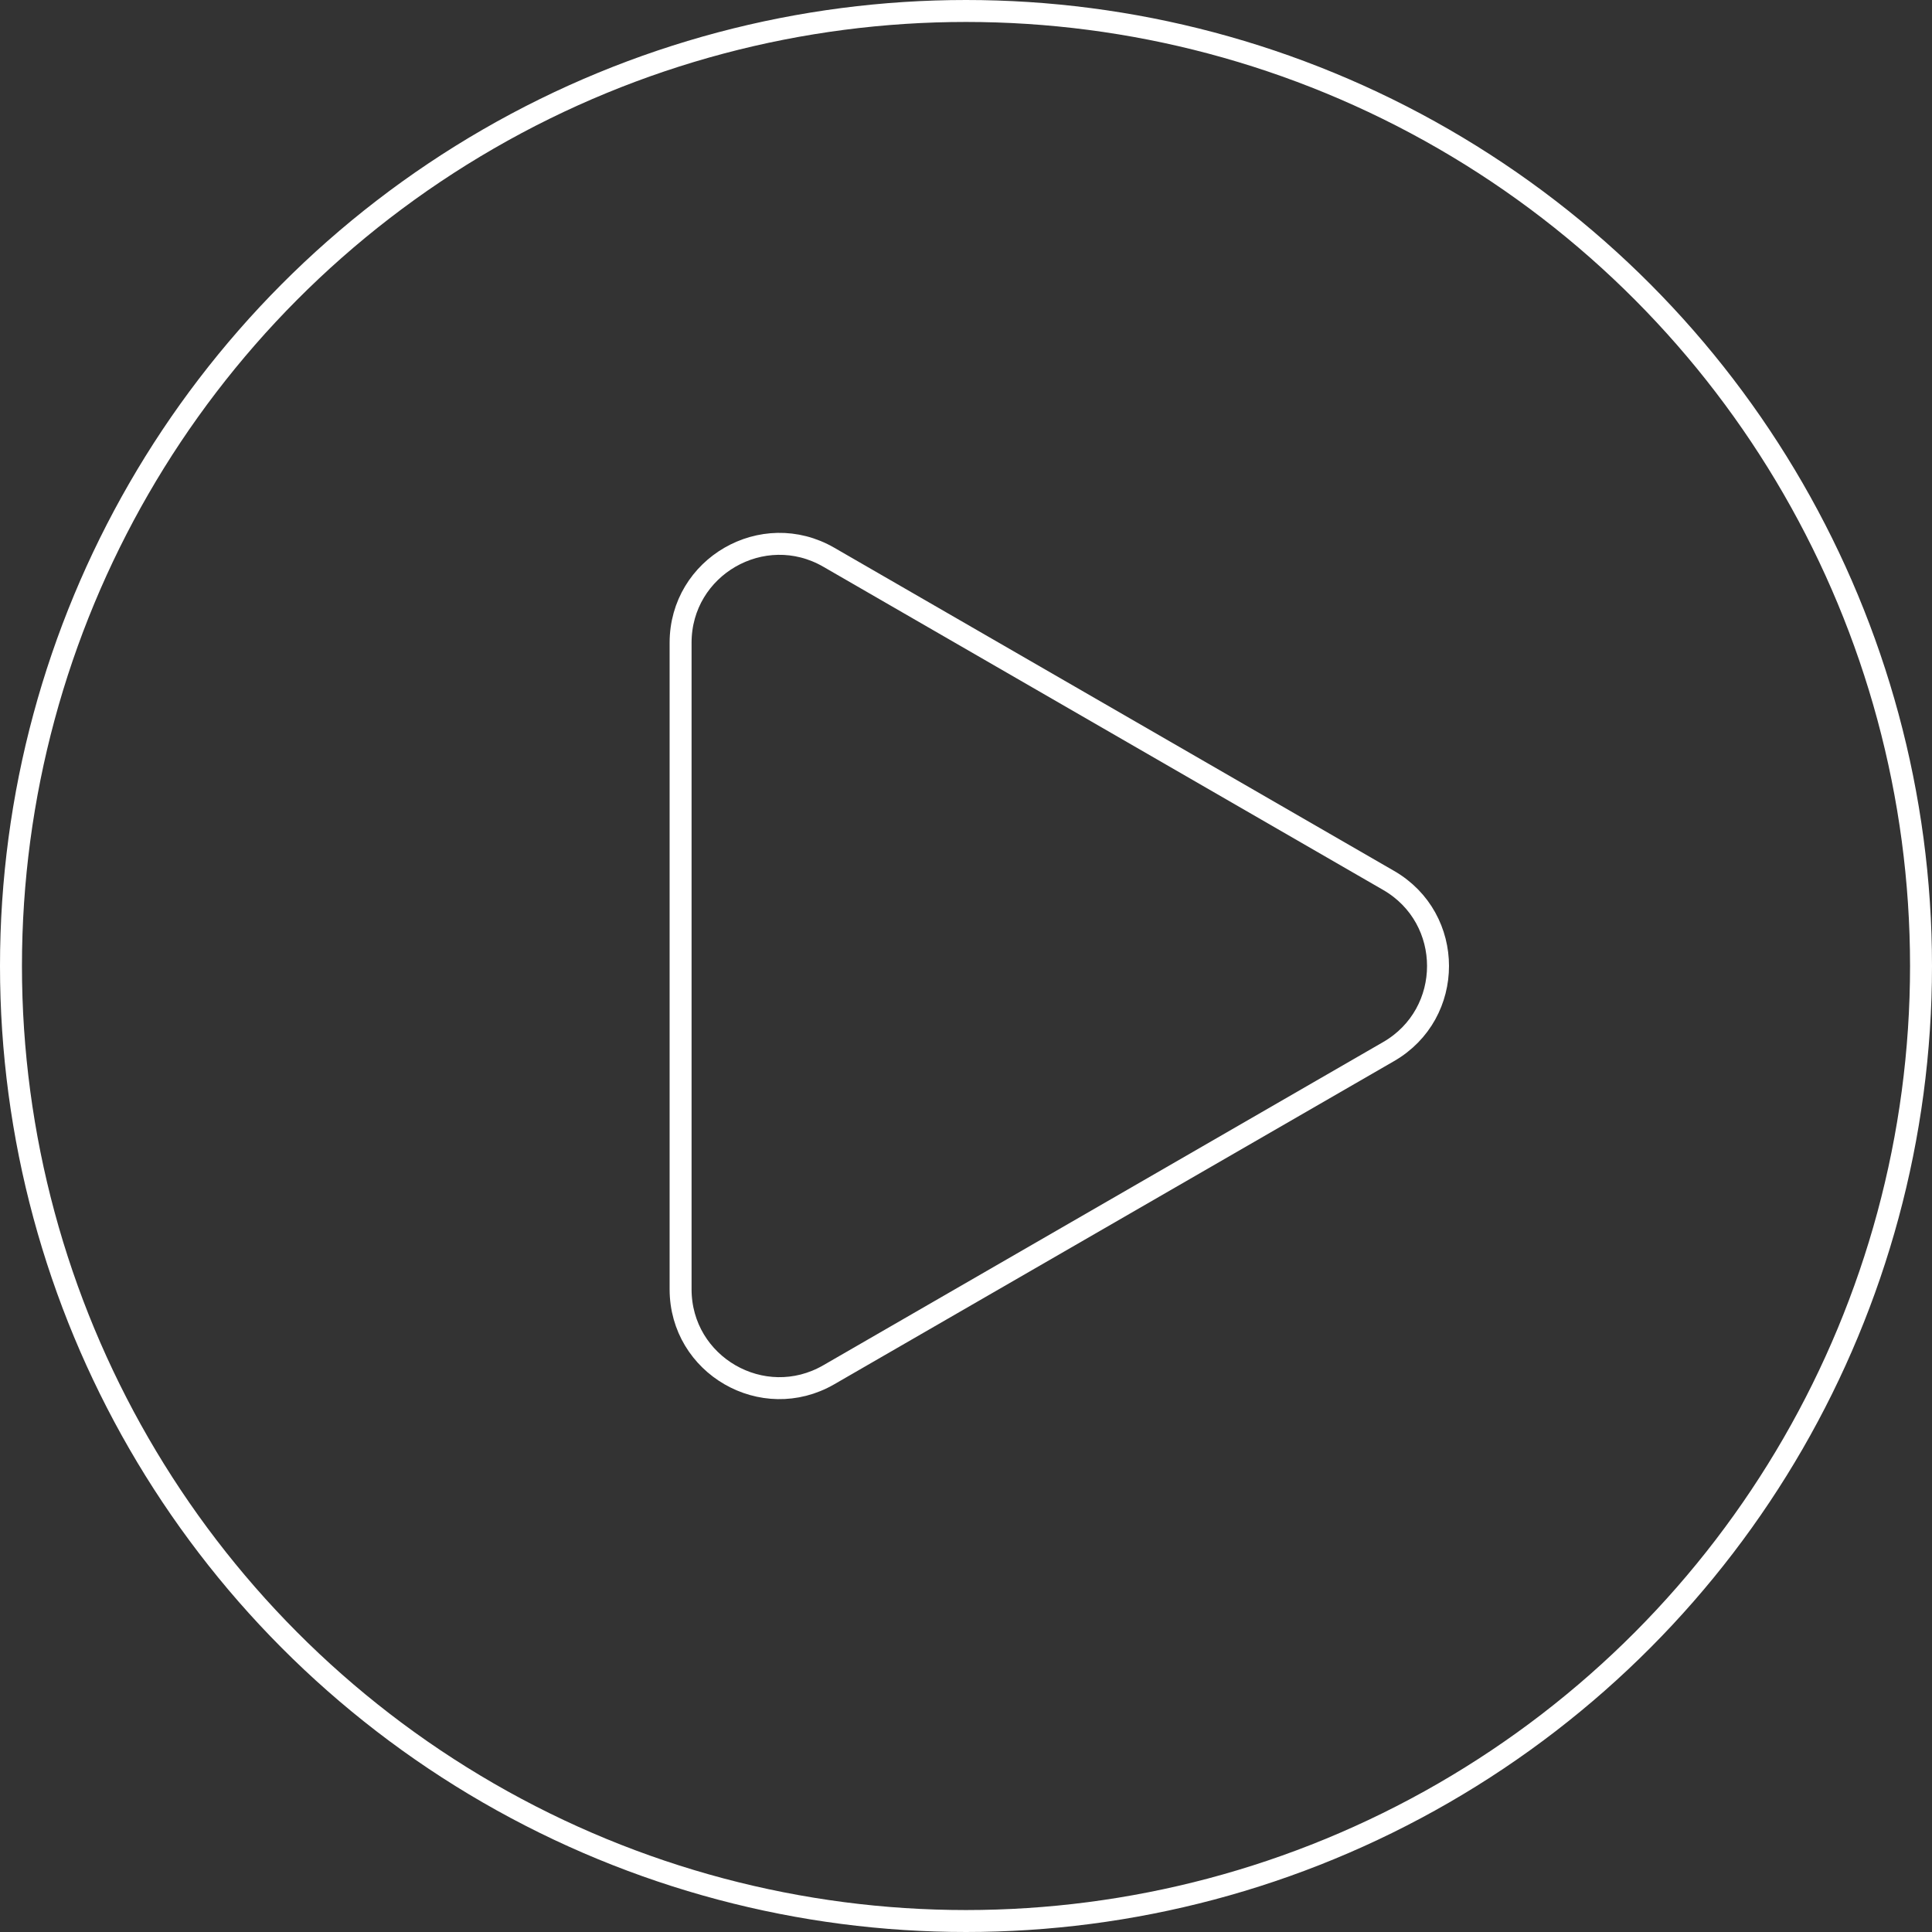
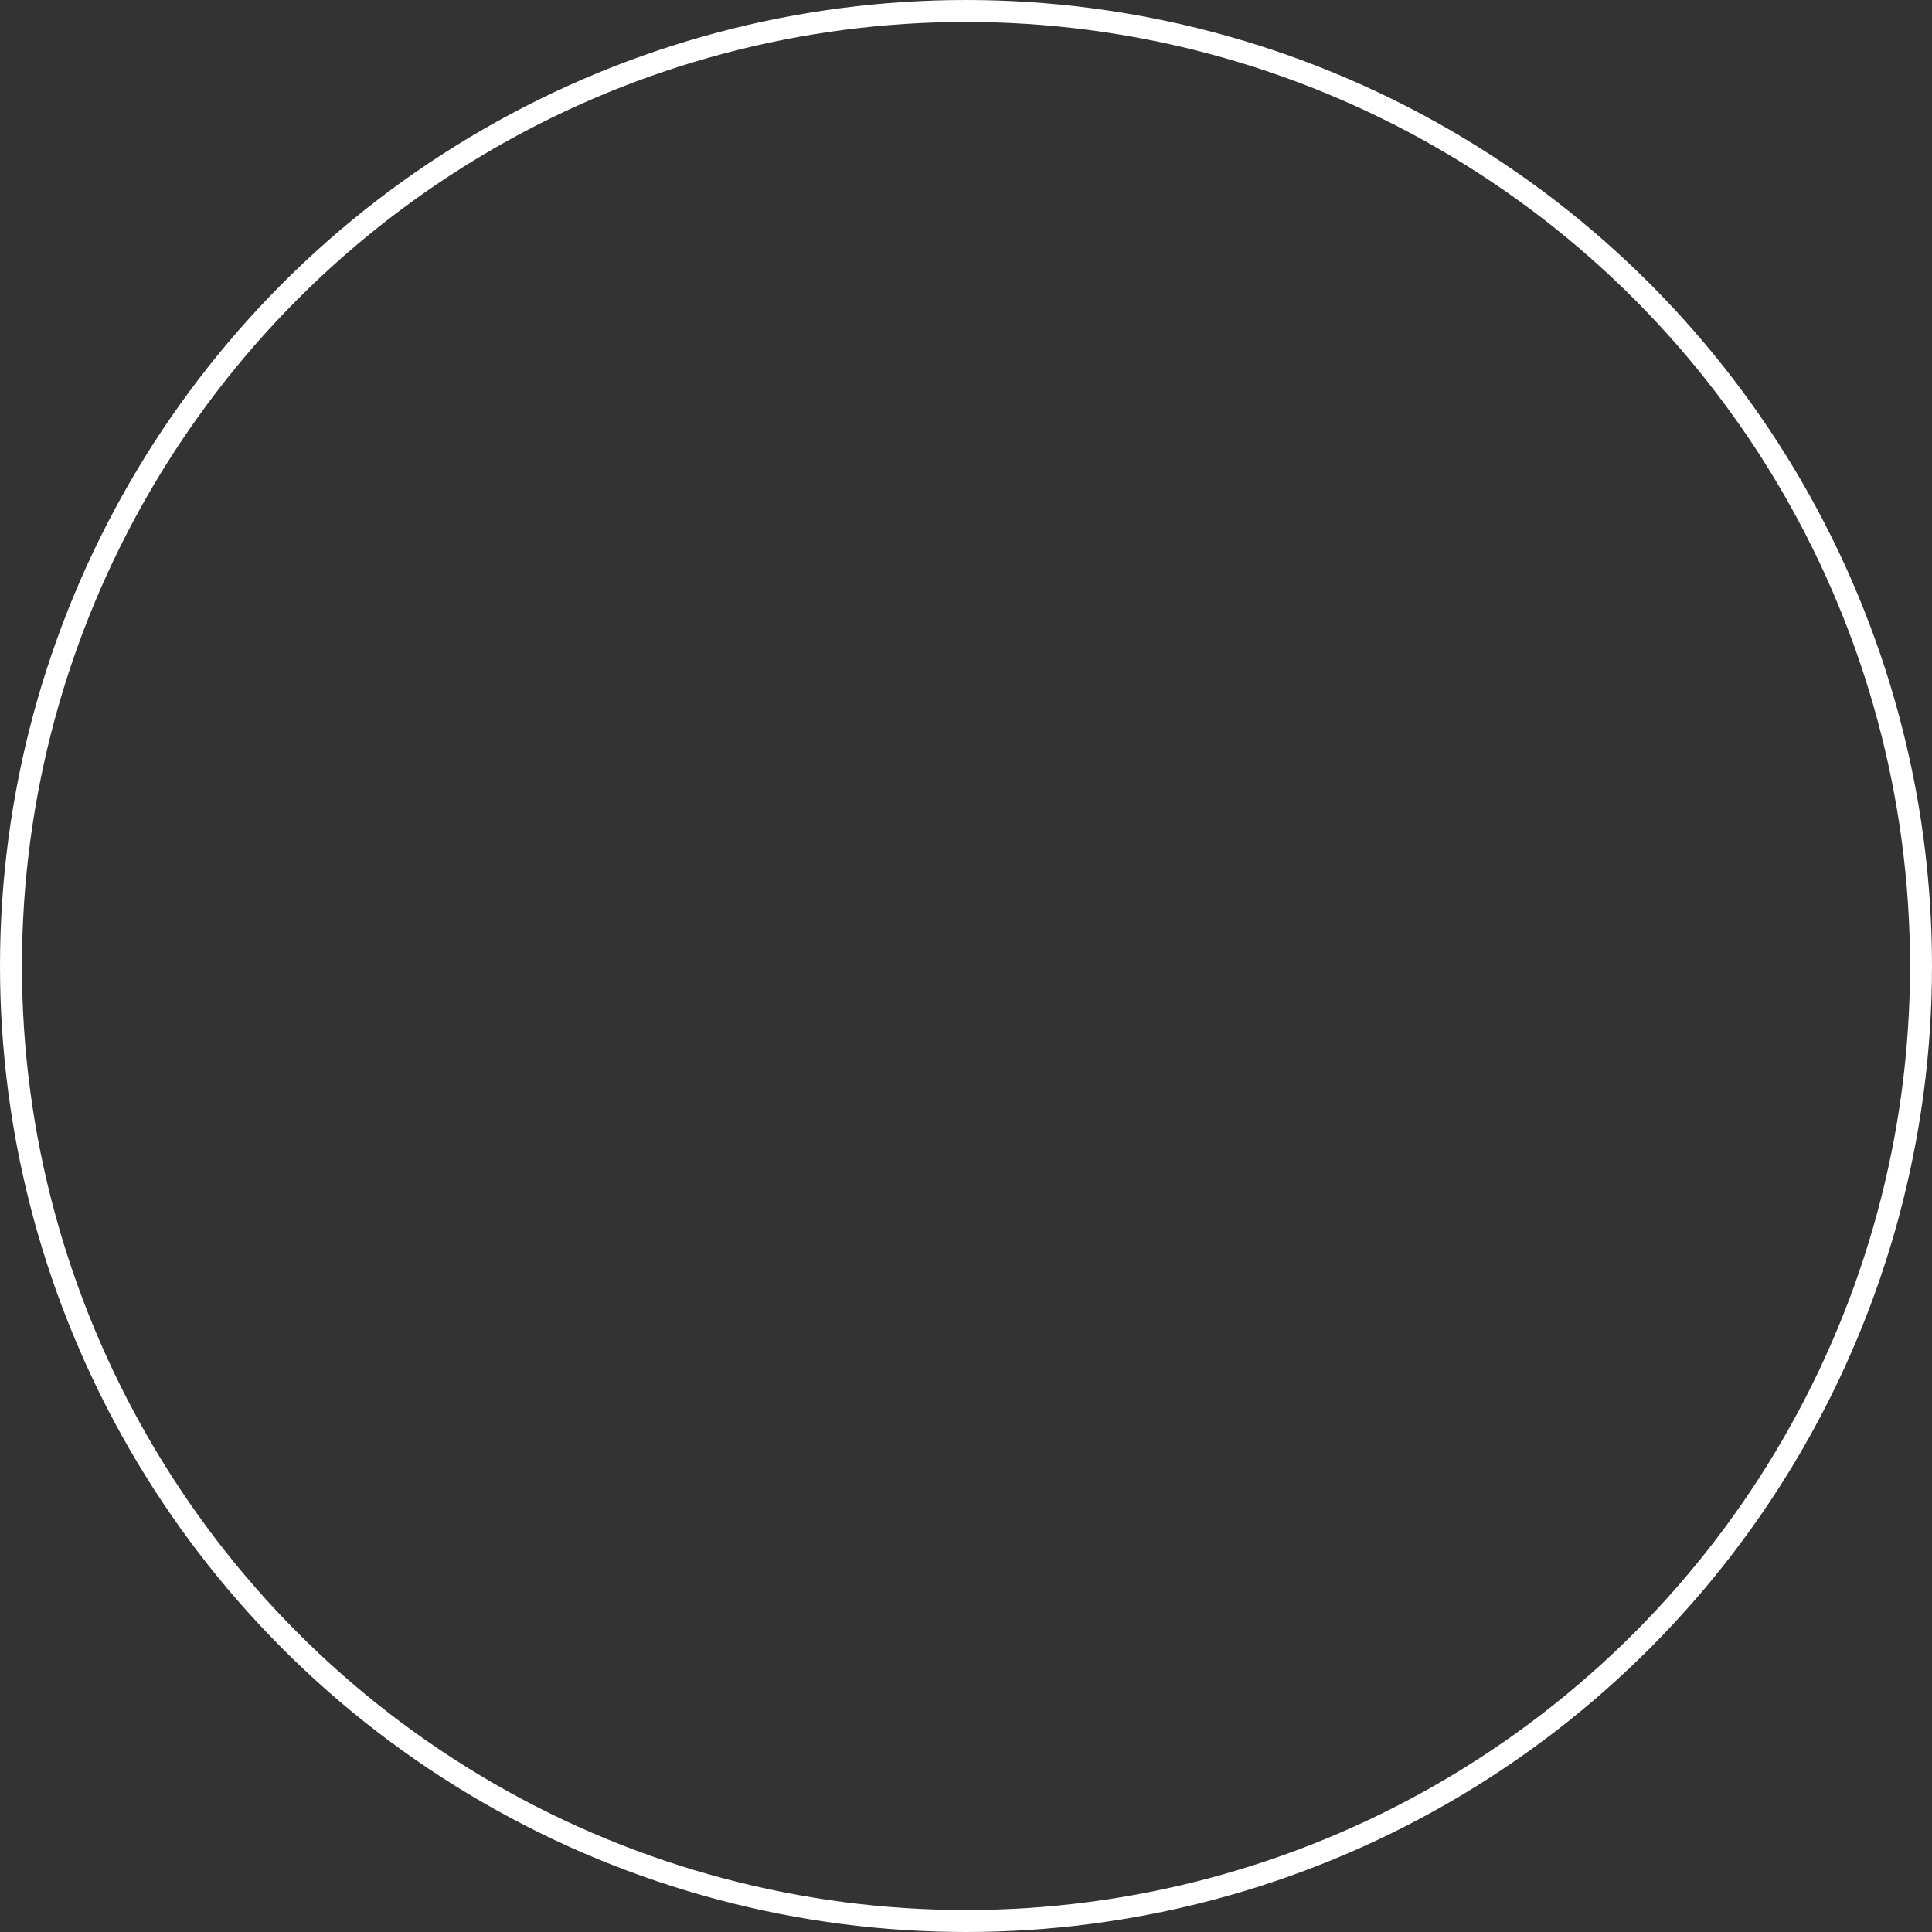
<svg xmlns="http://www.w3.org/2000/svg" width="88" height="88" viewBox="0 0 88 88" fill="none">
  <rect x="0" y="0" width="88" height="88" fill="#333333" stroke="none" />
  <circle cx="44" cy="44" r="43.5" stroke="white" />
-   <path d="M63.25 40.102C66.25 41.835 66.25 46.165 63.25 47.898L37.75 62.619C34.75 64.351 31 62.187 31 58.723L31 29.277C31 25.813 34.75 23.649 37.75 25.381L63.25 40.102Z" stroke="white" />
</svg>